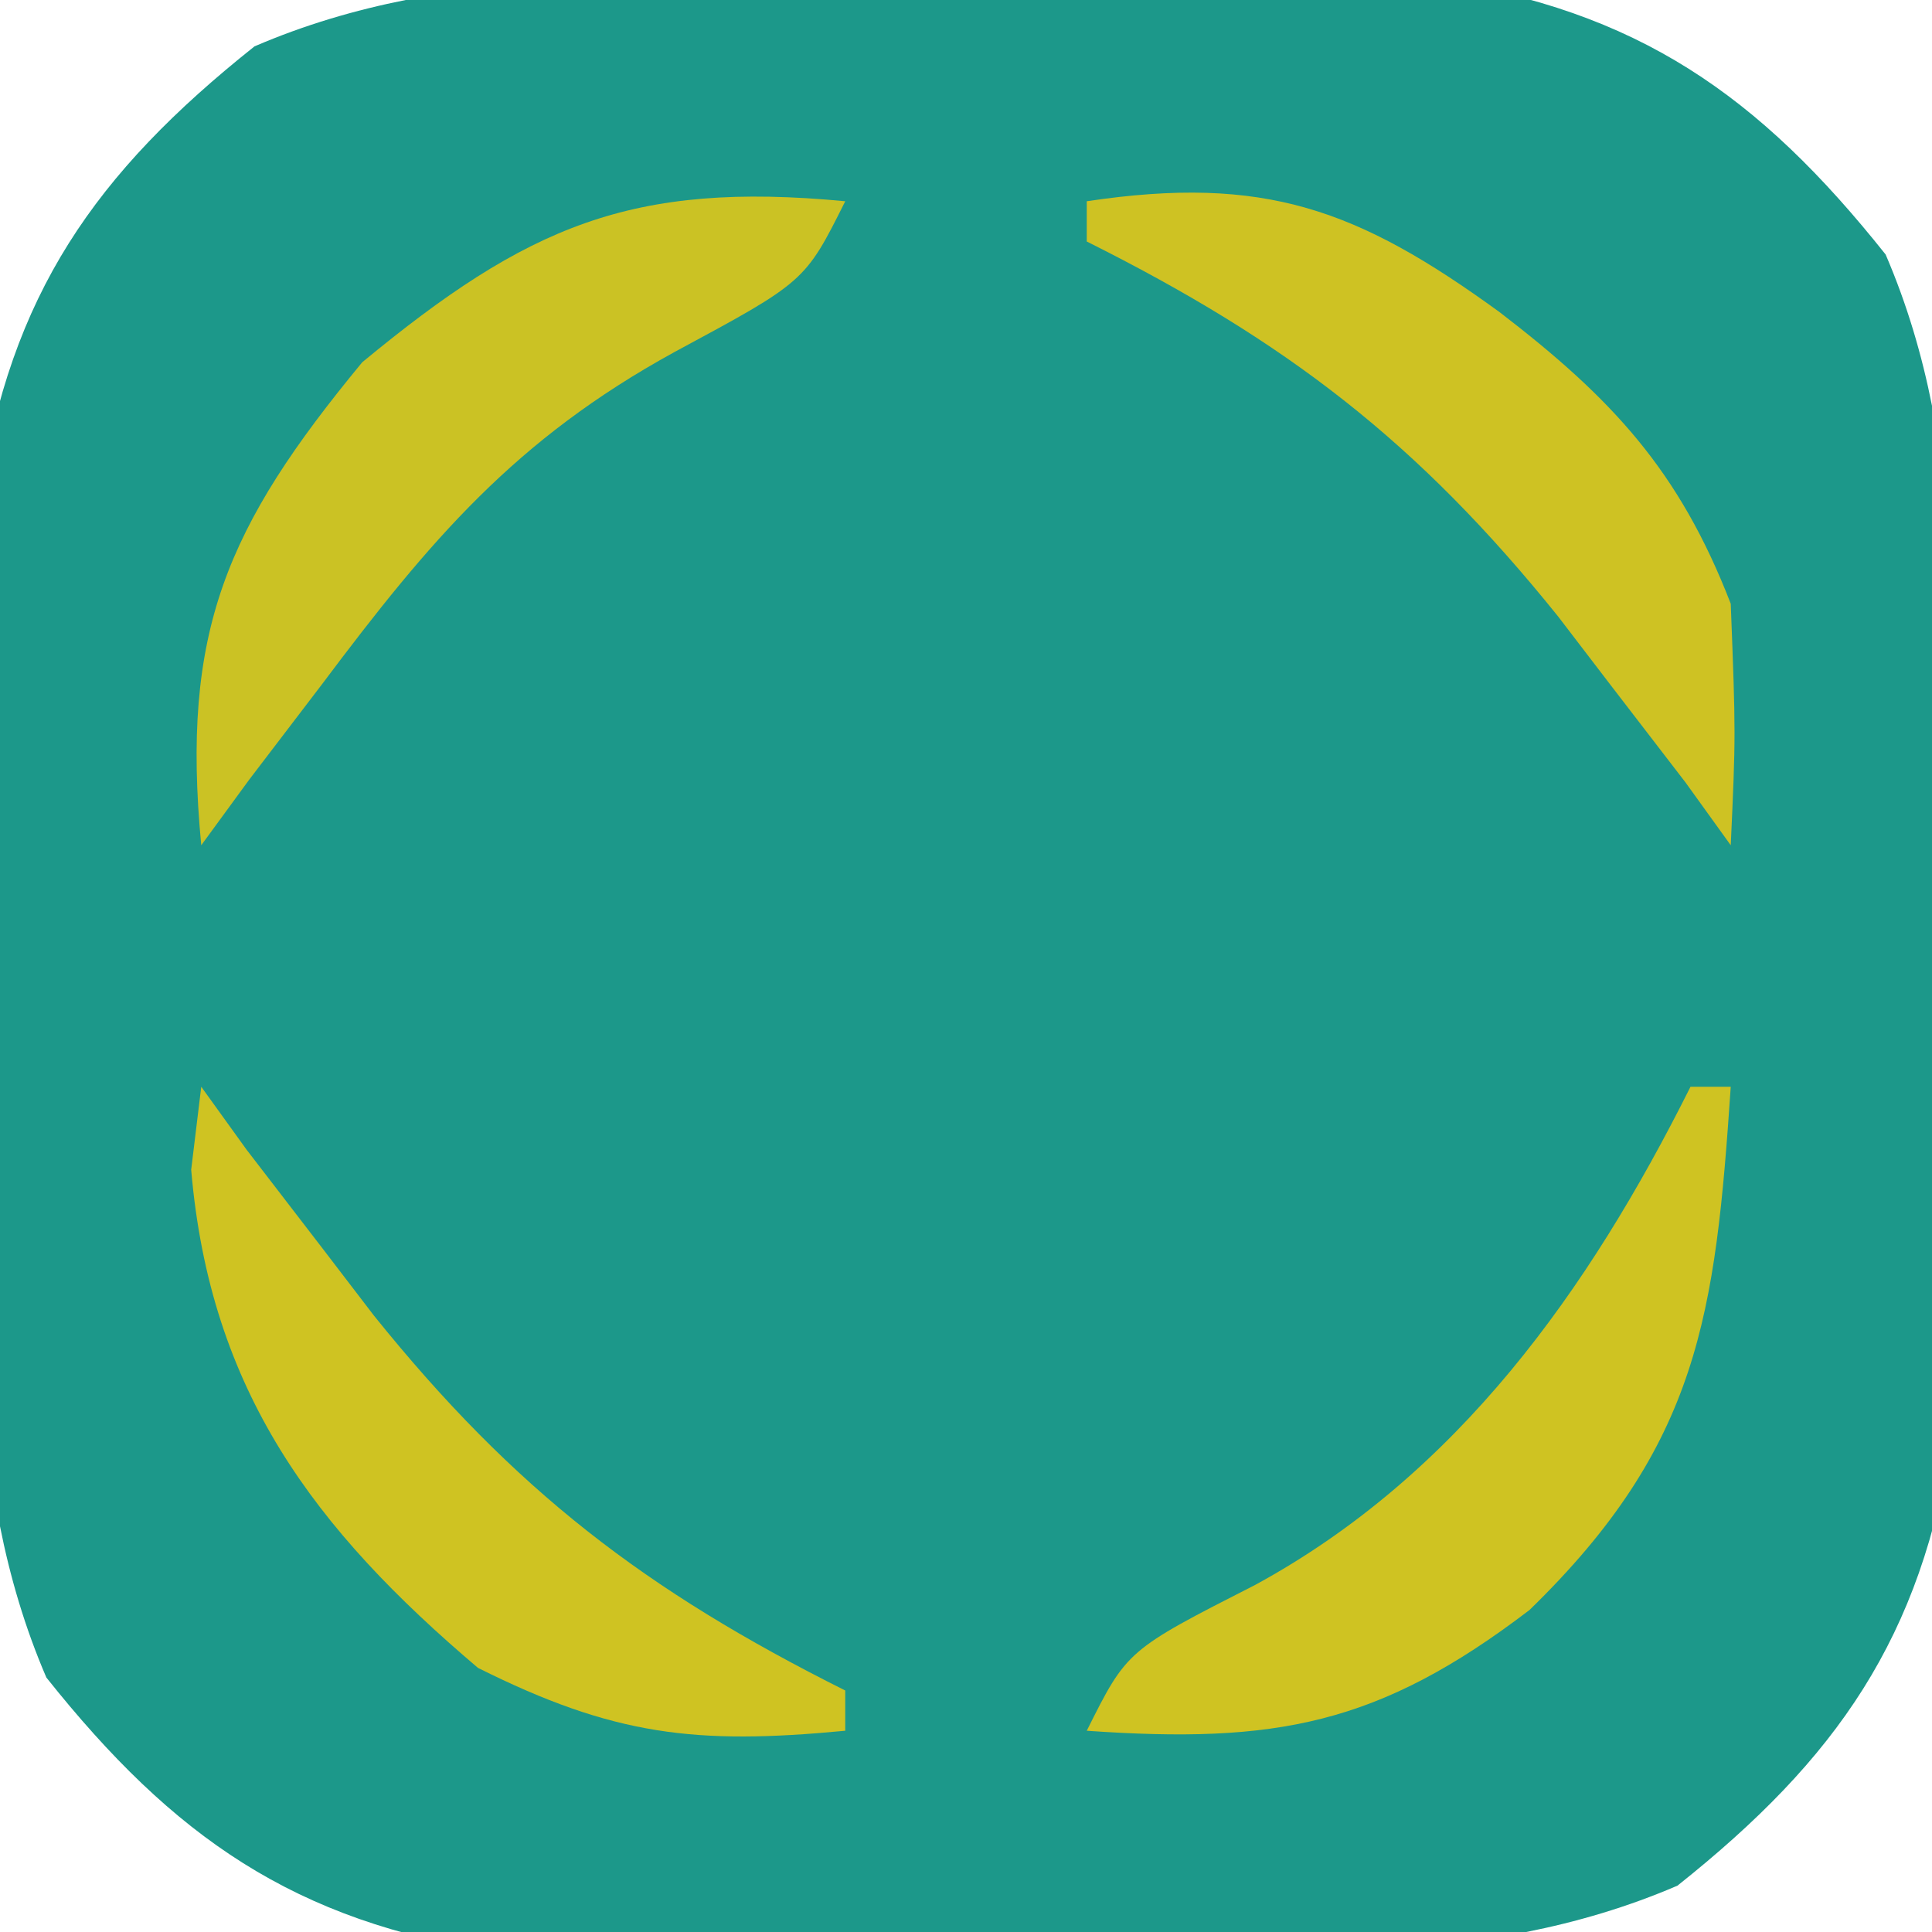
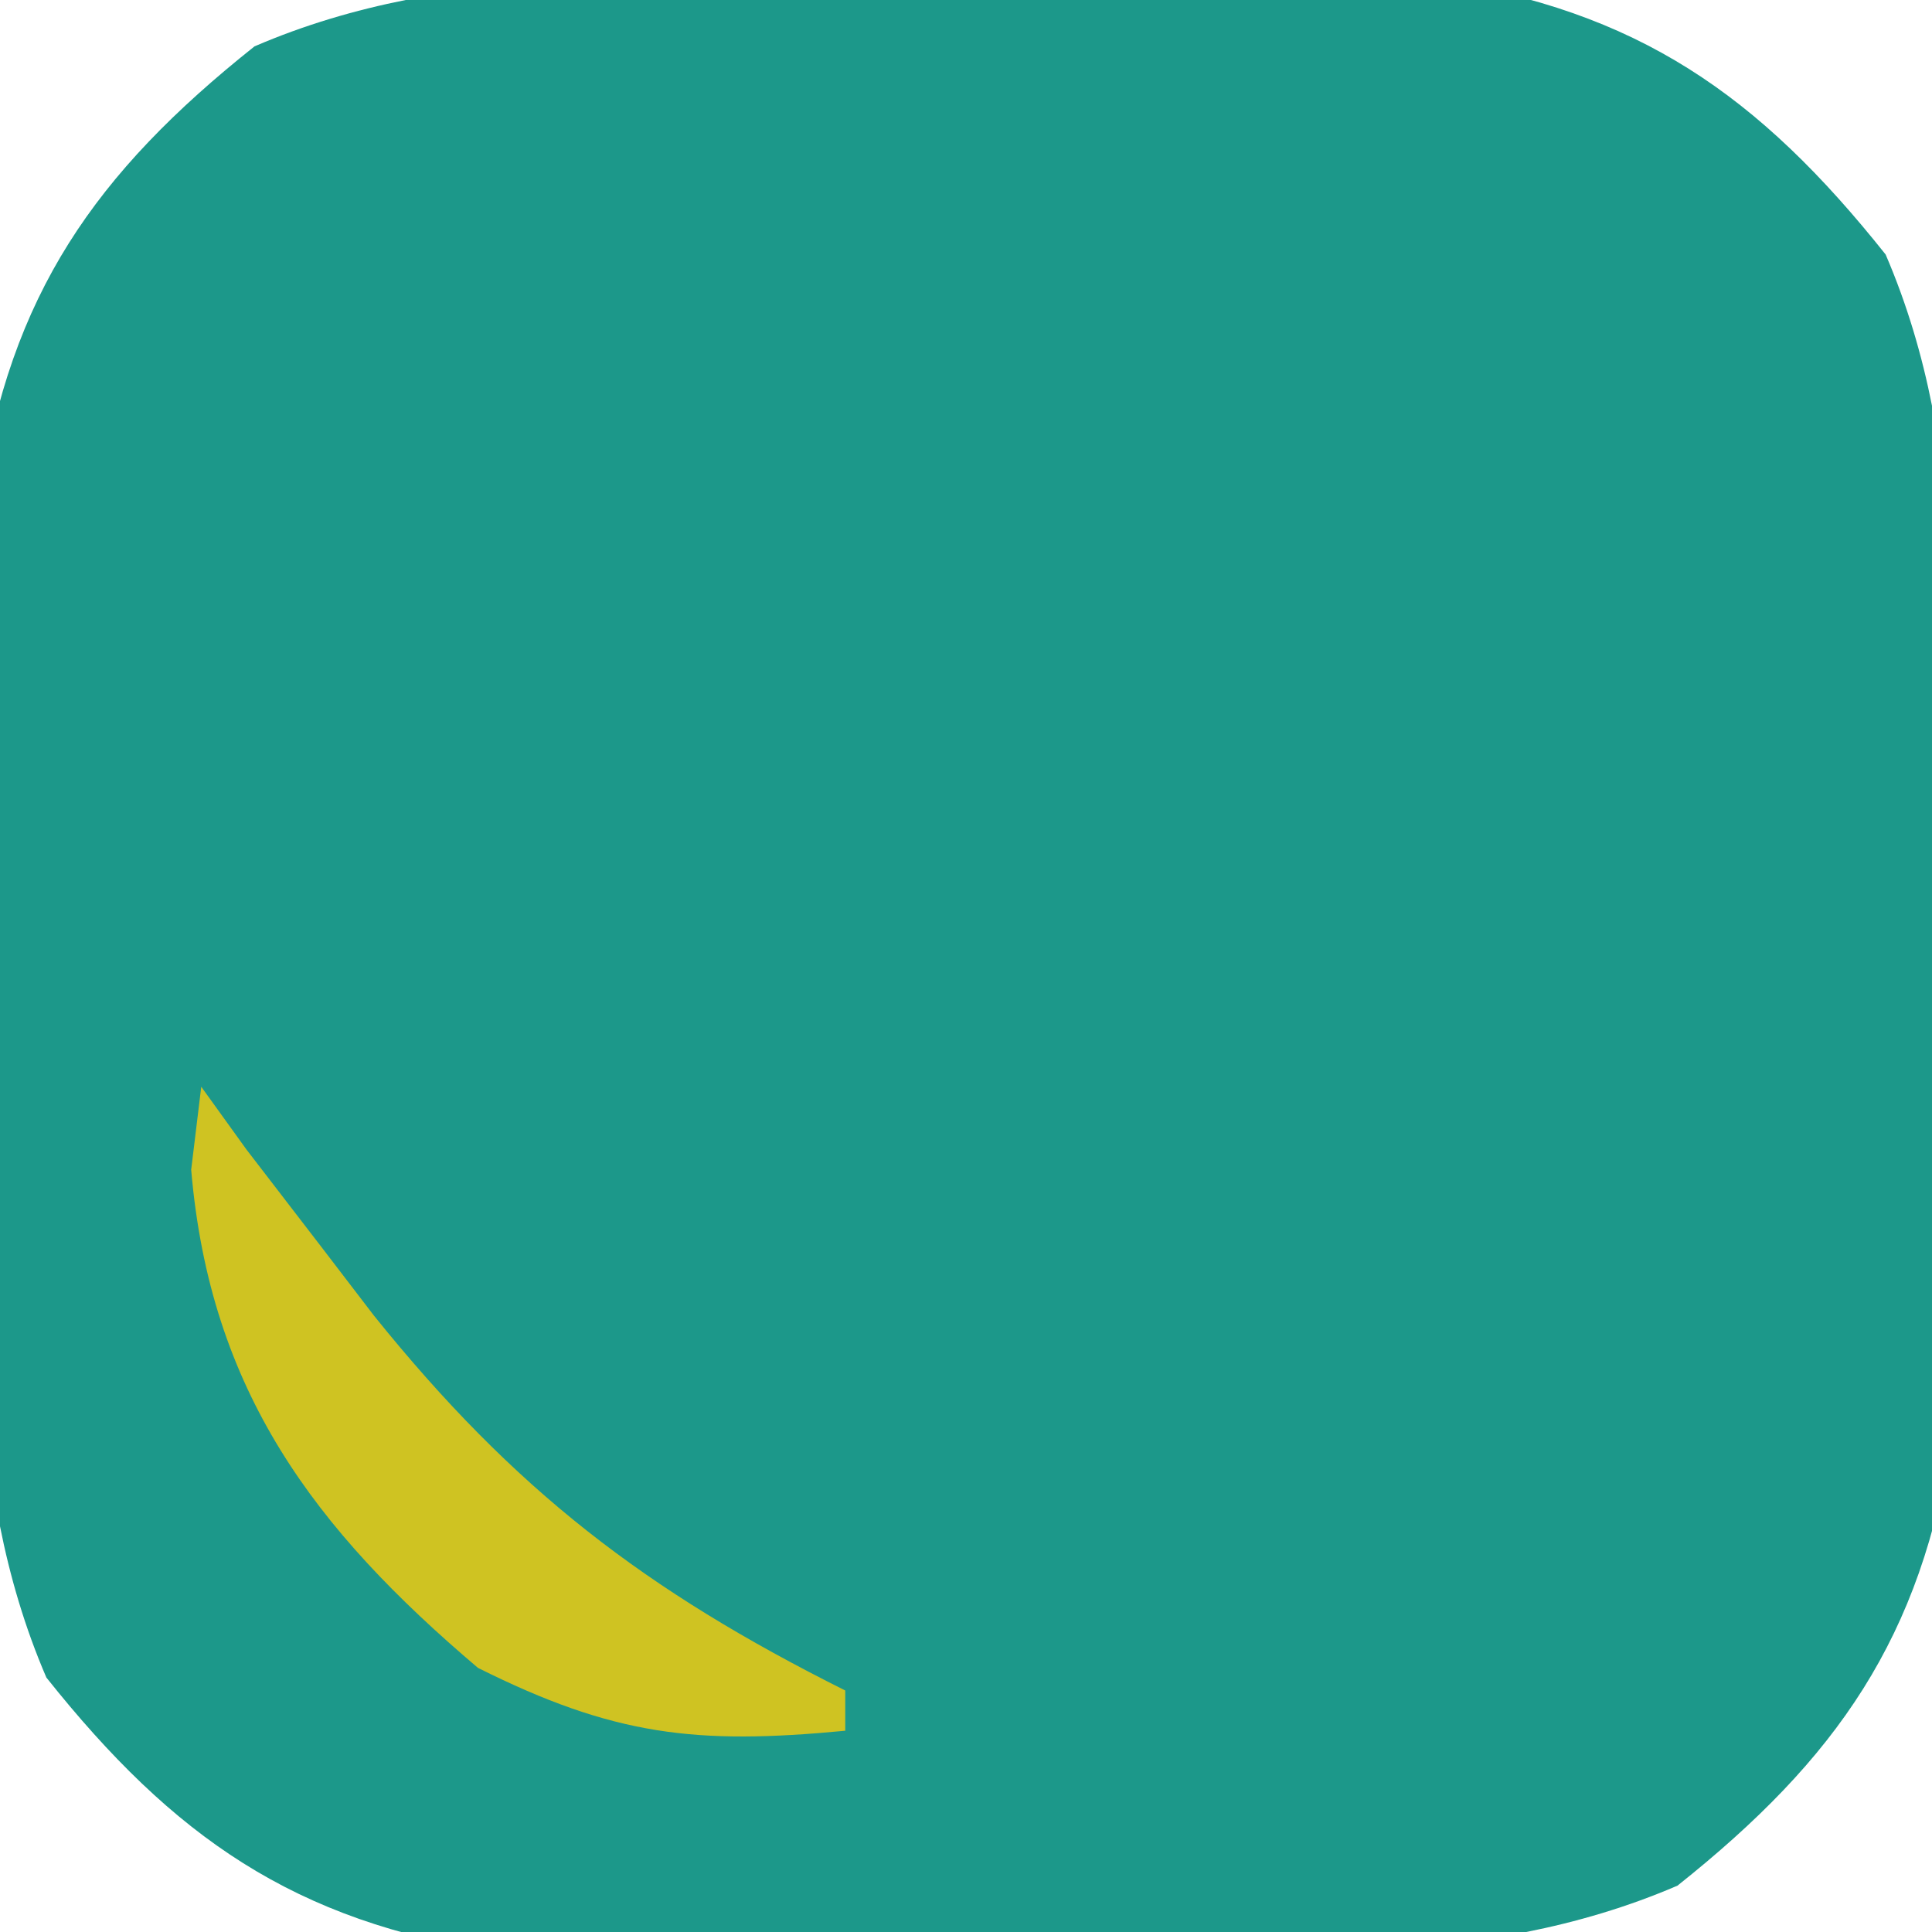
<svg xmlns="http://www.w3.org/2000/svg" aria-hidden="true" version="1.1" width="48" height="48">
  <path d="M0 0 C2.064 0.009 4.124 -0.02 6.188 -0.052 C8.155 -0.051 8.155 -0.051 10.162 -0.05 C11.356 -0.052 12.55 -0.054 13.779 -0.056 C18.82 0.698 21.832 2.809 24.983 6.769 C27.118 11.73 26.615 16.987 26.581 22.311 C26.573 24.375 26.601 26.435 26.633 28.499 C26.632 29.81 26.632 31.122 26.631 32.473 C26.634 34.264 26.634 34.264 26.637 36.09 C25.883 41.131 23.772 44.143 19.812 47.294 C14.851 49.429 9.594 48.926 4.27 48.892 C2.206 48.884 0.146 48.912 -1.918 48.944 C-3.885 48.943 -3.885 48.943 -5.892 48.942 C-7.086 48.944 -8.28 48.946 -9.509 48.948 C-14.55 48.194 -17.562 46.083 -20.713 42.124 C-22.848 37.162 -22.345 31.905 -22.311 26.581 C-22.303 24.517 -22.331 22.457 -22.363 20.393 C-22.362 19.082 -22.362 17.77 -22.361 16.419 C-22.363 15.225 -22.365 14.032 -22.367 12.802 C-21.613 7.761 -19.502 4.749 -15.542 1.598 C-10.581 -0.537 -5.324 -0.034 0 0 Z " fill="#1C988A" transform="translate(21.865,-0.446)" />
-   <path d="M0 0 C-1 2 -1 2 -4.25 3.75 C-8.2 5.919 -10.302 8.403 -13 12 C-13.598 12.784 -14.196 13.568 -14.812 14.375 C-15.204 14.911 -15.596 15.447 -16 16 C-16.506 10.687 -15.384 8.097 -12 4 C-7.903 0.616 -5.313 -0.506 0 0 Z " fill="#CBC224" transform="translate(21,5)" />
-   <path d="M0 0 C4.423 -0.663 6.739 0.2 10.25 2.75 C13.051 4.899 14.719 6.687 16 10 C16.125 13.25 16.125 13.25 16 16 C15.443 15.227 15.443 15.227 14.875 14.438 C14.256 13.633 13.637 12.829 13 12 C12.575 11.444 12.149 10.889 11.711 10.316 C8.225 5.983 4.975 3.488 0 1 C0 0.67 0 0.34 0 0 Z " fill="#CEC223" transform="translate(27,5)" />
  <path d="M0 0 C0.371 0.516 0.743 1.031 1.125 1.562 C1.744 2.367 2.362 3.171 3 4 C3.425 4.556 3.851 5.111 4.289 5.684 C7.775 10.017 11.025 12.512 16 15 C16 15.33 16 15.66 16 16 C12.283 16.354 10.249 16.124 6.875 14.438 C2.813 10.993 0.218 7.559 -0.25 2.062 C-0.168 1.382 -0.085 0.701 0 0 Z " fill="#CFC322" transform="translate(5,27)" />
-   <path d="M0 0 C0.33 0 0.66 0 1 0 C0.617 5.654 0.222 8.895 -4 13 C-7.752 15.864 -10.317 16.327 -15 16 C-14 14 -14 14 -10.812 12.375 C-5.785 9.638 -2.532 5.063 0 0 Z " fill="#CFC322" transform="translate(42,27)" />
-   <path d="" fill="#199B8F" transform="translate(0,0)" />
  <path d="" fill="#199C90" transform="translate(0,0)" />
</svg>